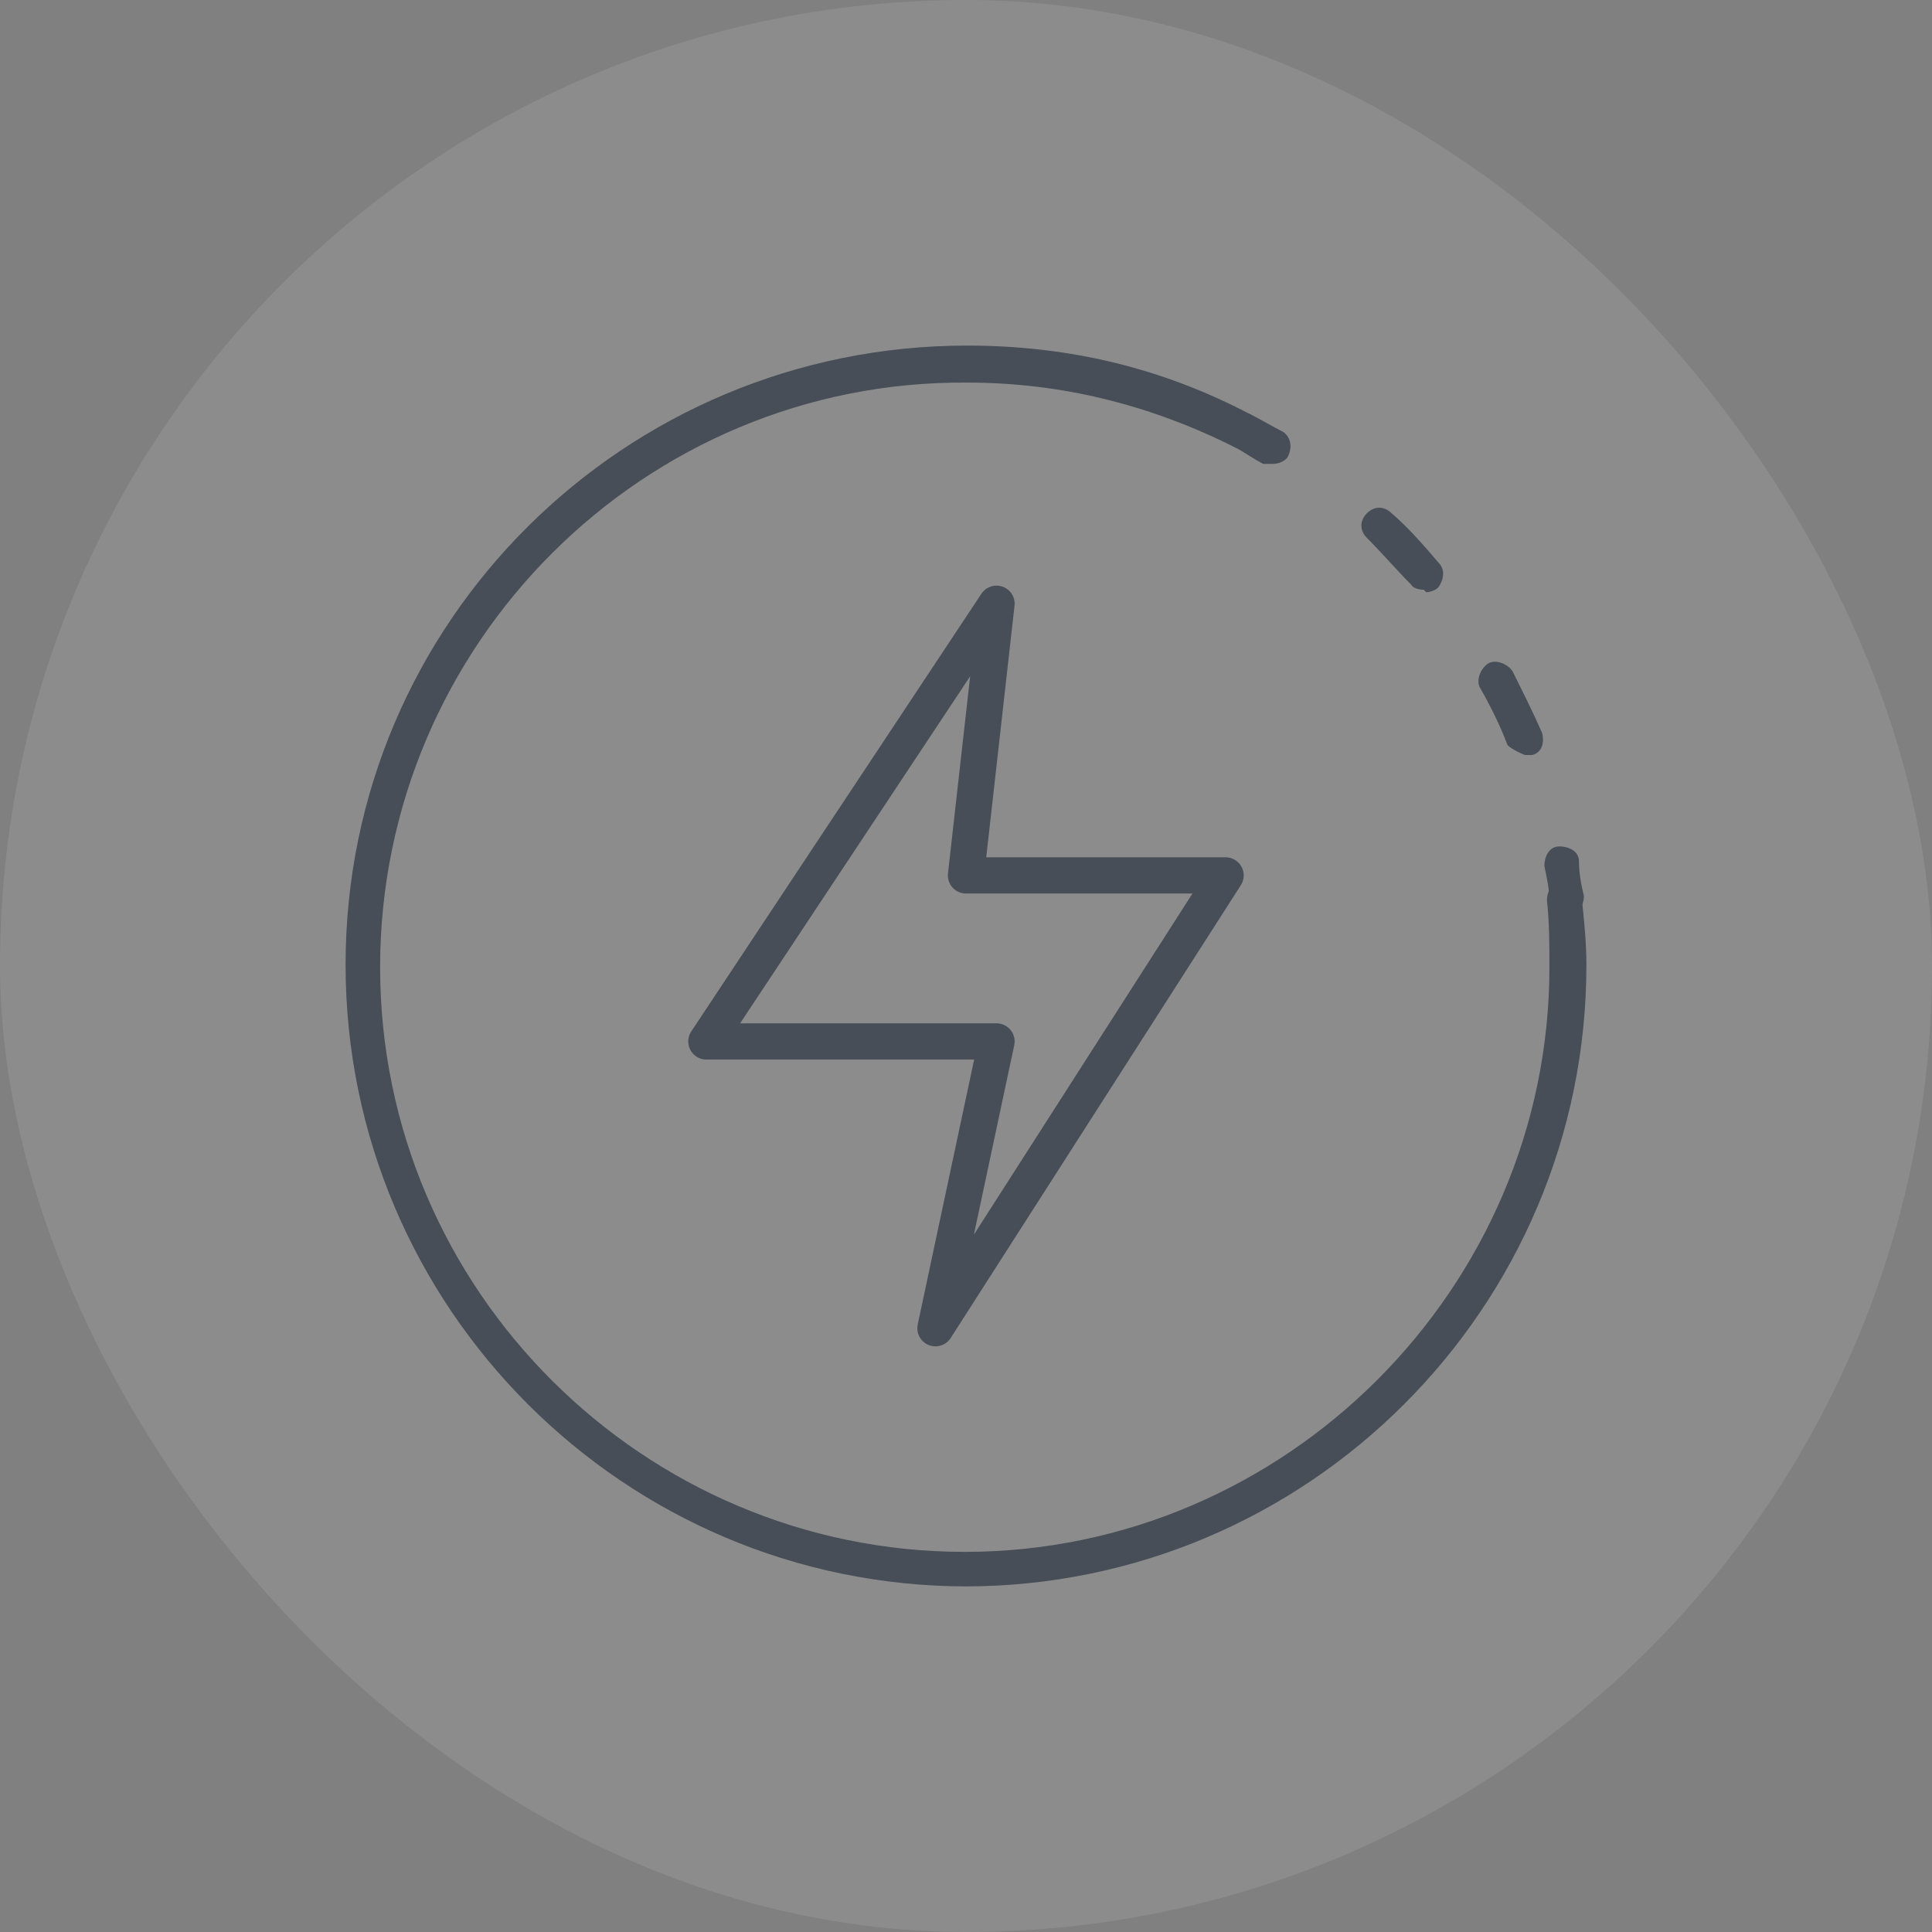
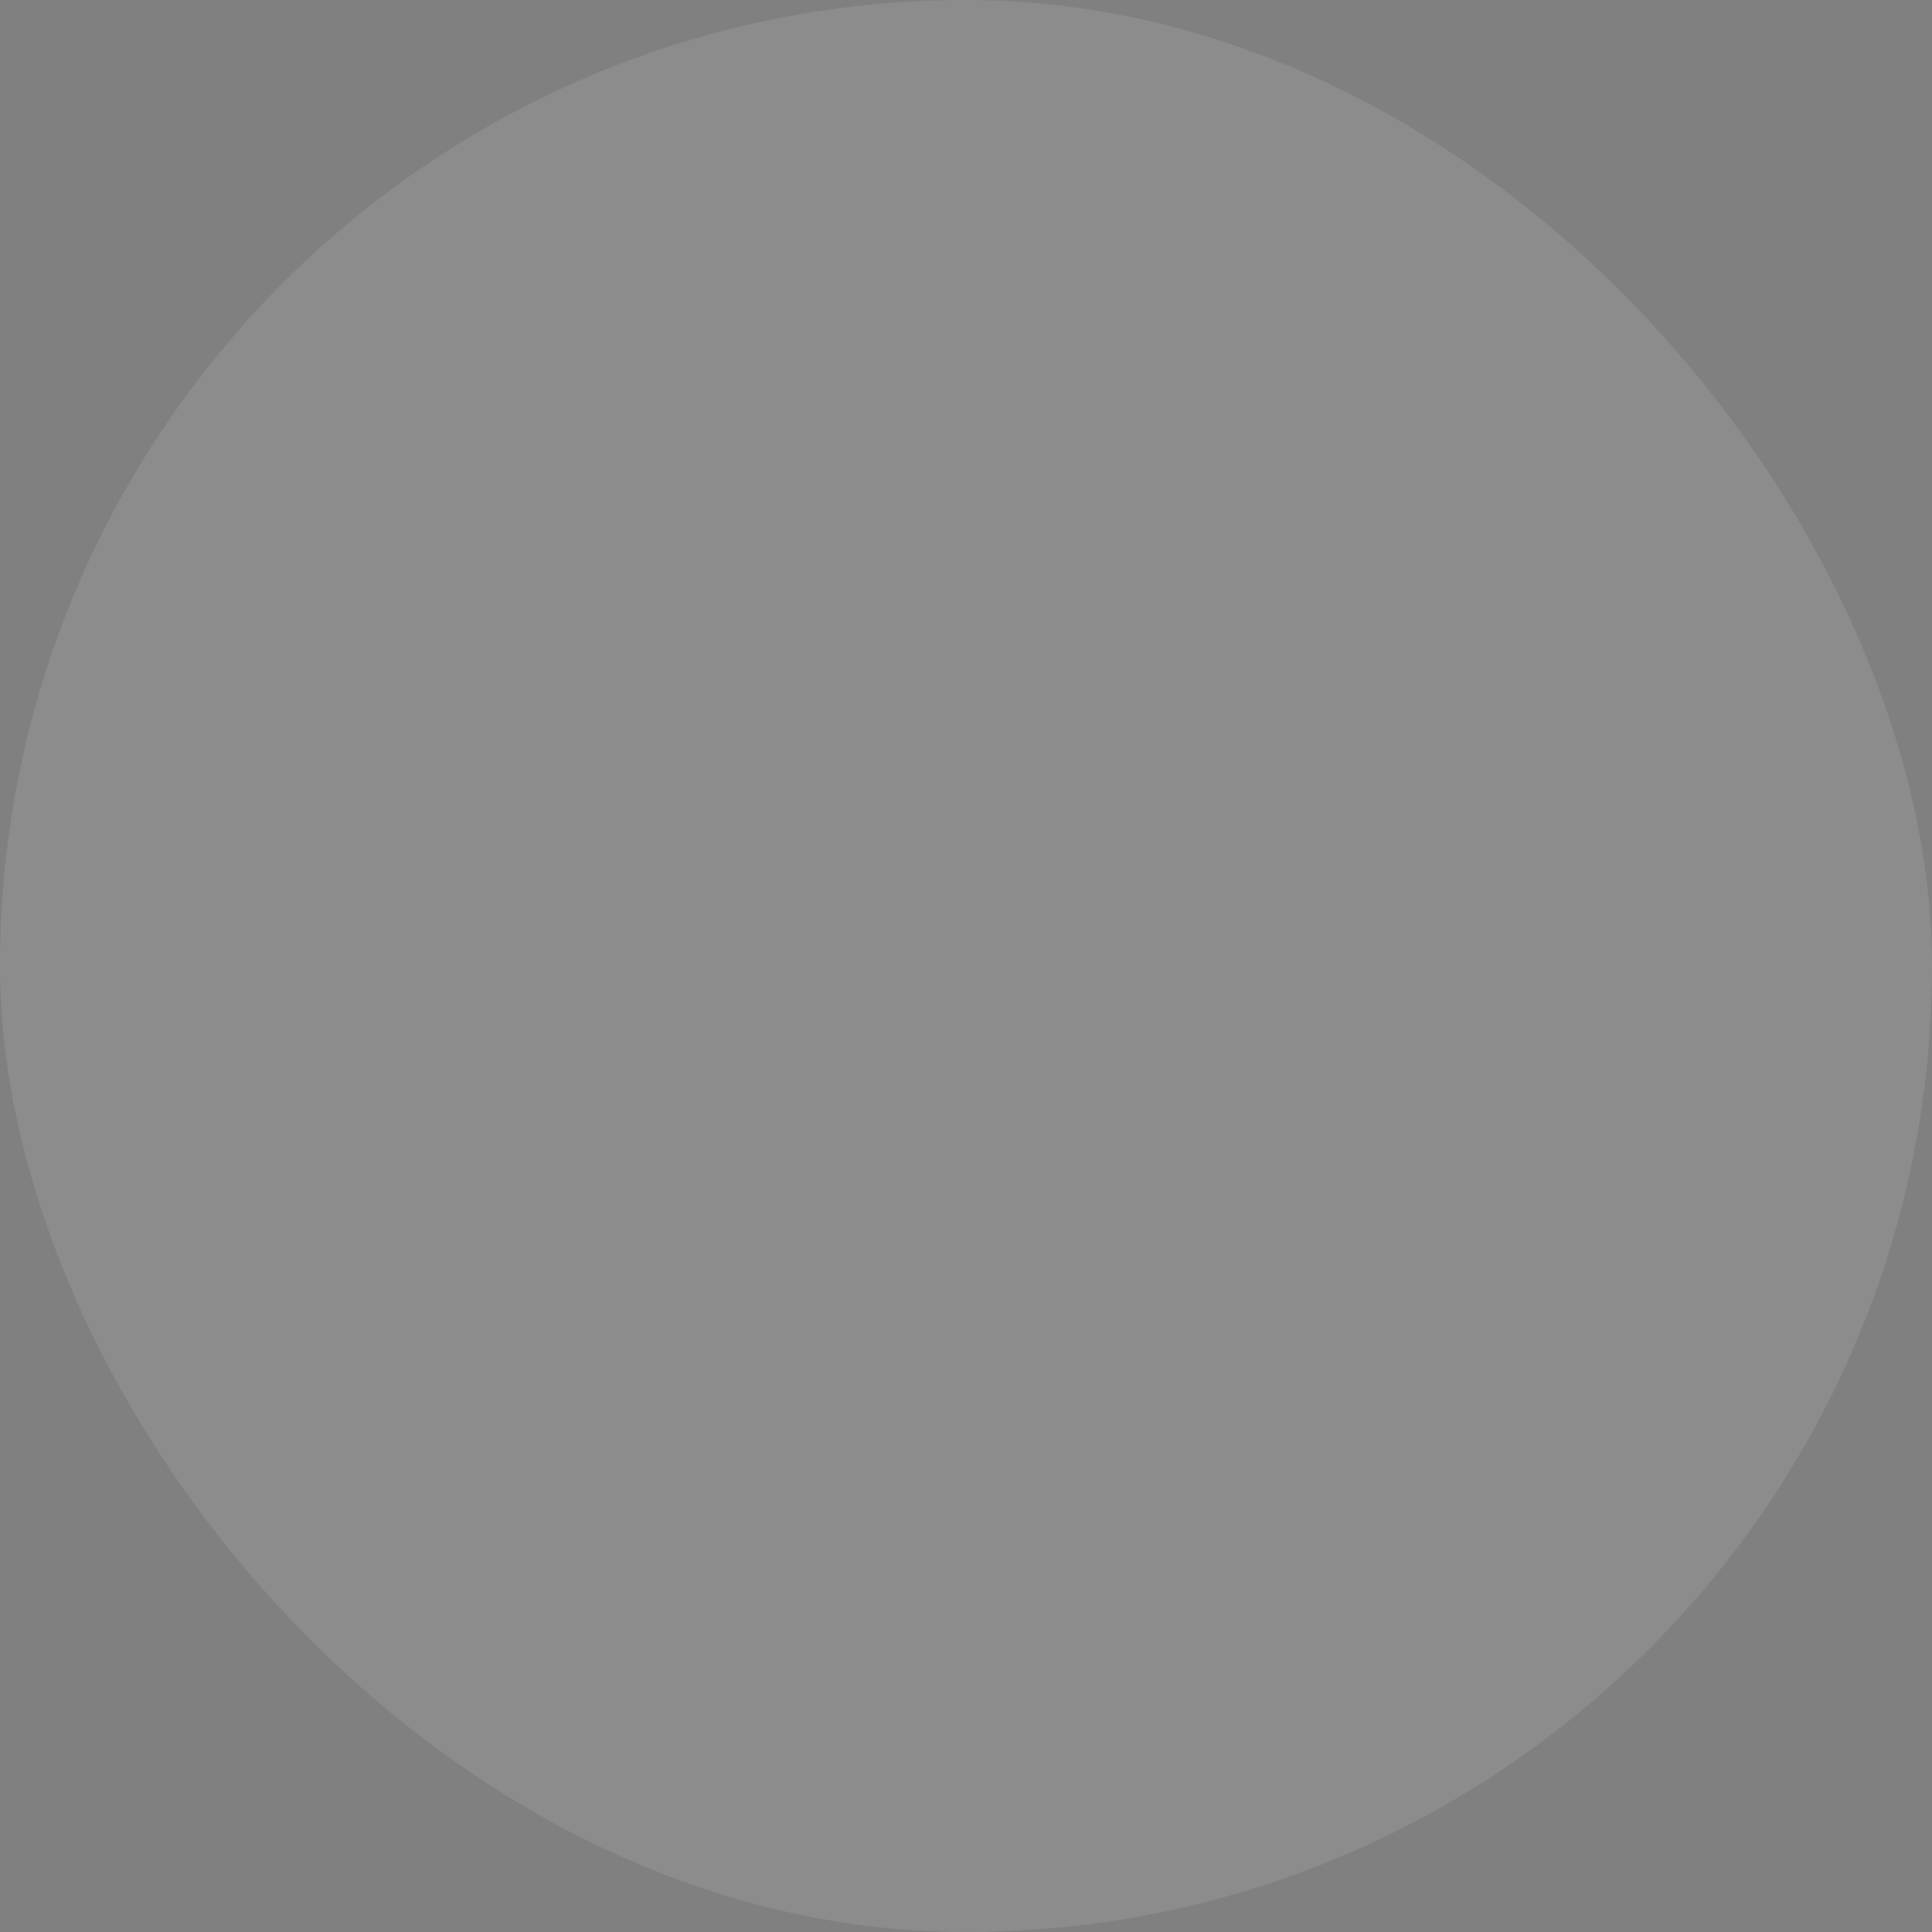
<svg xmlns="http://www.w3.org/2000/svg" width="160" height="160" viewBox="0 0 160 160" fill="none">
  <rect x="0" y="0" width="160" height="160" fill="#808080" stroke="none" />
  <rect width="160" height="160" rx="80" fill="white" fill-opacity="0.1" />
-   <path d="M129.74 75.817C129.74 75.817 128.31 75.205 128.31 74.592C128.31 73.57 128.106 72.753 127.901 71.731C127.901 70.914 128.31 70.097 129.127 70.097C129.944 70.097 130.762 70.506 130.762 71.323C130.762 72.344 130.966 73.366 131.17 74.183C131.17 75 130.762 75.613 129.944 75.817H129.74Z" fill="#474E57" />
-   <path d="M126.278 62.527C126.278 62.527 125.256 62.118 124.848 61.709C124.235 60.075 123.418 58.441 122.6 57.011C122.192 56.398 122.6 55.376 123.213 54.968C123.826 54.559 124.848 54.968 125.256 55.581C126.074 57.215 126.891 58.849 127.708 60.688C127.912 61.505 127.708 62.322 126.891 62.527C126.891 62.527 126.482 62.527 126.278 62.527ZM117.902 48.839C117.902 48.839 117.084 48.839 116.88 48.43C115.654 47.204 114.429 45.774 113.203 44.548C112.59 43.936 112.59 43.118 113.203 42.506C113.816 41.893 114.633 41.893 115.246 42.506C116.676 43.731 117.902 45.161 119.127 46.592C119.74 47.204 119.536 48.022 119.127 48.635C118.923 48.839 118.515 49.043 118.106 49.043L117.902 48.839Z" fill="#474E57" />
-   <path d="M105.434 38.416C105.434 38.416 105.025 38.416 104.617 38.416C103.799 38.007 102.982 37.395 102.165 36.986C101.552 36.577 101.144 35.76 101.552 34.943C101.961 34.33 102.778 33.921 103.595 34.33C104.412 34.739 105.434 35.352 106.251 35.76C106.864 36.169 107.068 36.986 106.66 37.803C106.455 38.212 105.842 38.416 105.434 38.416Z" fill="#474E57" />
-   <path d="M80.102 131.38C51.705 131.38 28.619 108.295 28.619 79.898C28.619 51.5 51.705 28.619 80.102 28.619C88.478 28.619 96.241 30.458 103.596 34.34C104.209 34.748 104.618 35.565 104.209 36.382C103.8 36.995 102.983 37.404 102.166 36.995C95.22 33.522 87.865 31.684 80.102 31.684C53.339 31.479 31.479 53.339 31.479 80.102C31.479 106.865 53.339 128.52 79.898 128.52C106.456 128.52 128.316 106.661 128.316 80.102C128.316 78.263 128.316 76.425 128.112 74.586C128.112 73.769 128.52 73.156 129.337 72.951C130.155 72.951 130.768 73.36 130.972 74.177C131.176 76.016 131.38 78.059 131.38 79.898C131.38 108.295 108.295 131.38 79.898 131.38H80.102Z" fill="#474E57" />
-   <path d="M58.498 86.248L82.528 49.998L79.998 72.498H101.498L77.469 109.998L82.528 86.248H58.498Z" stroke="#474E57" stroke-width="3" stroke-linejoin="round" />
</svg>